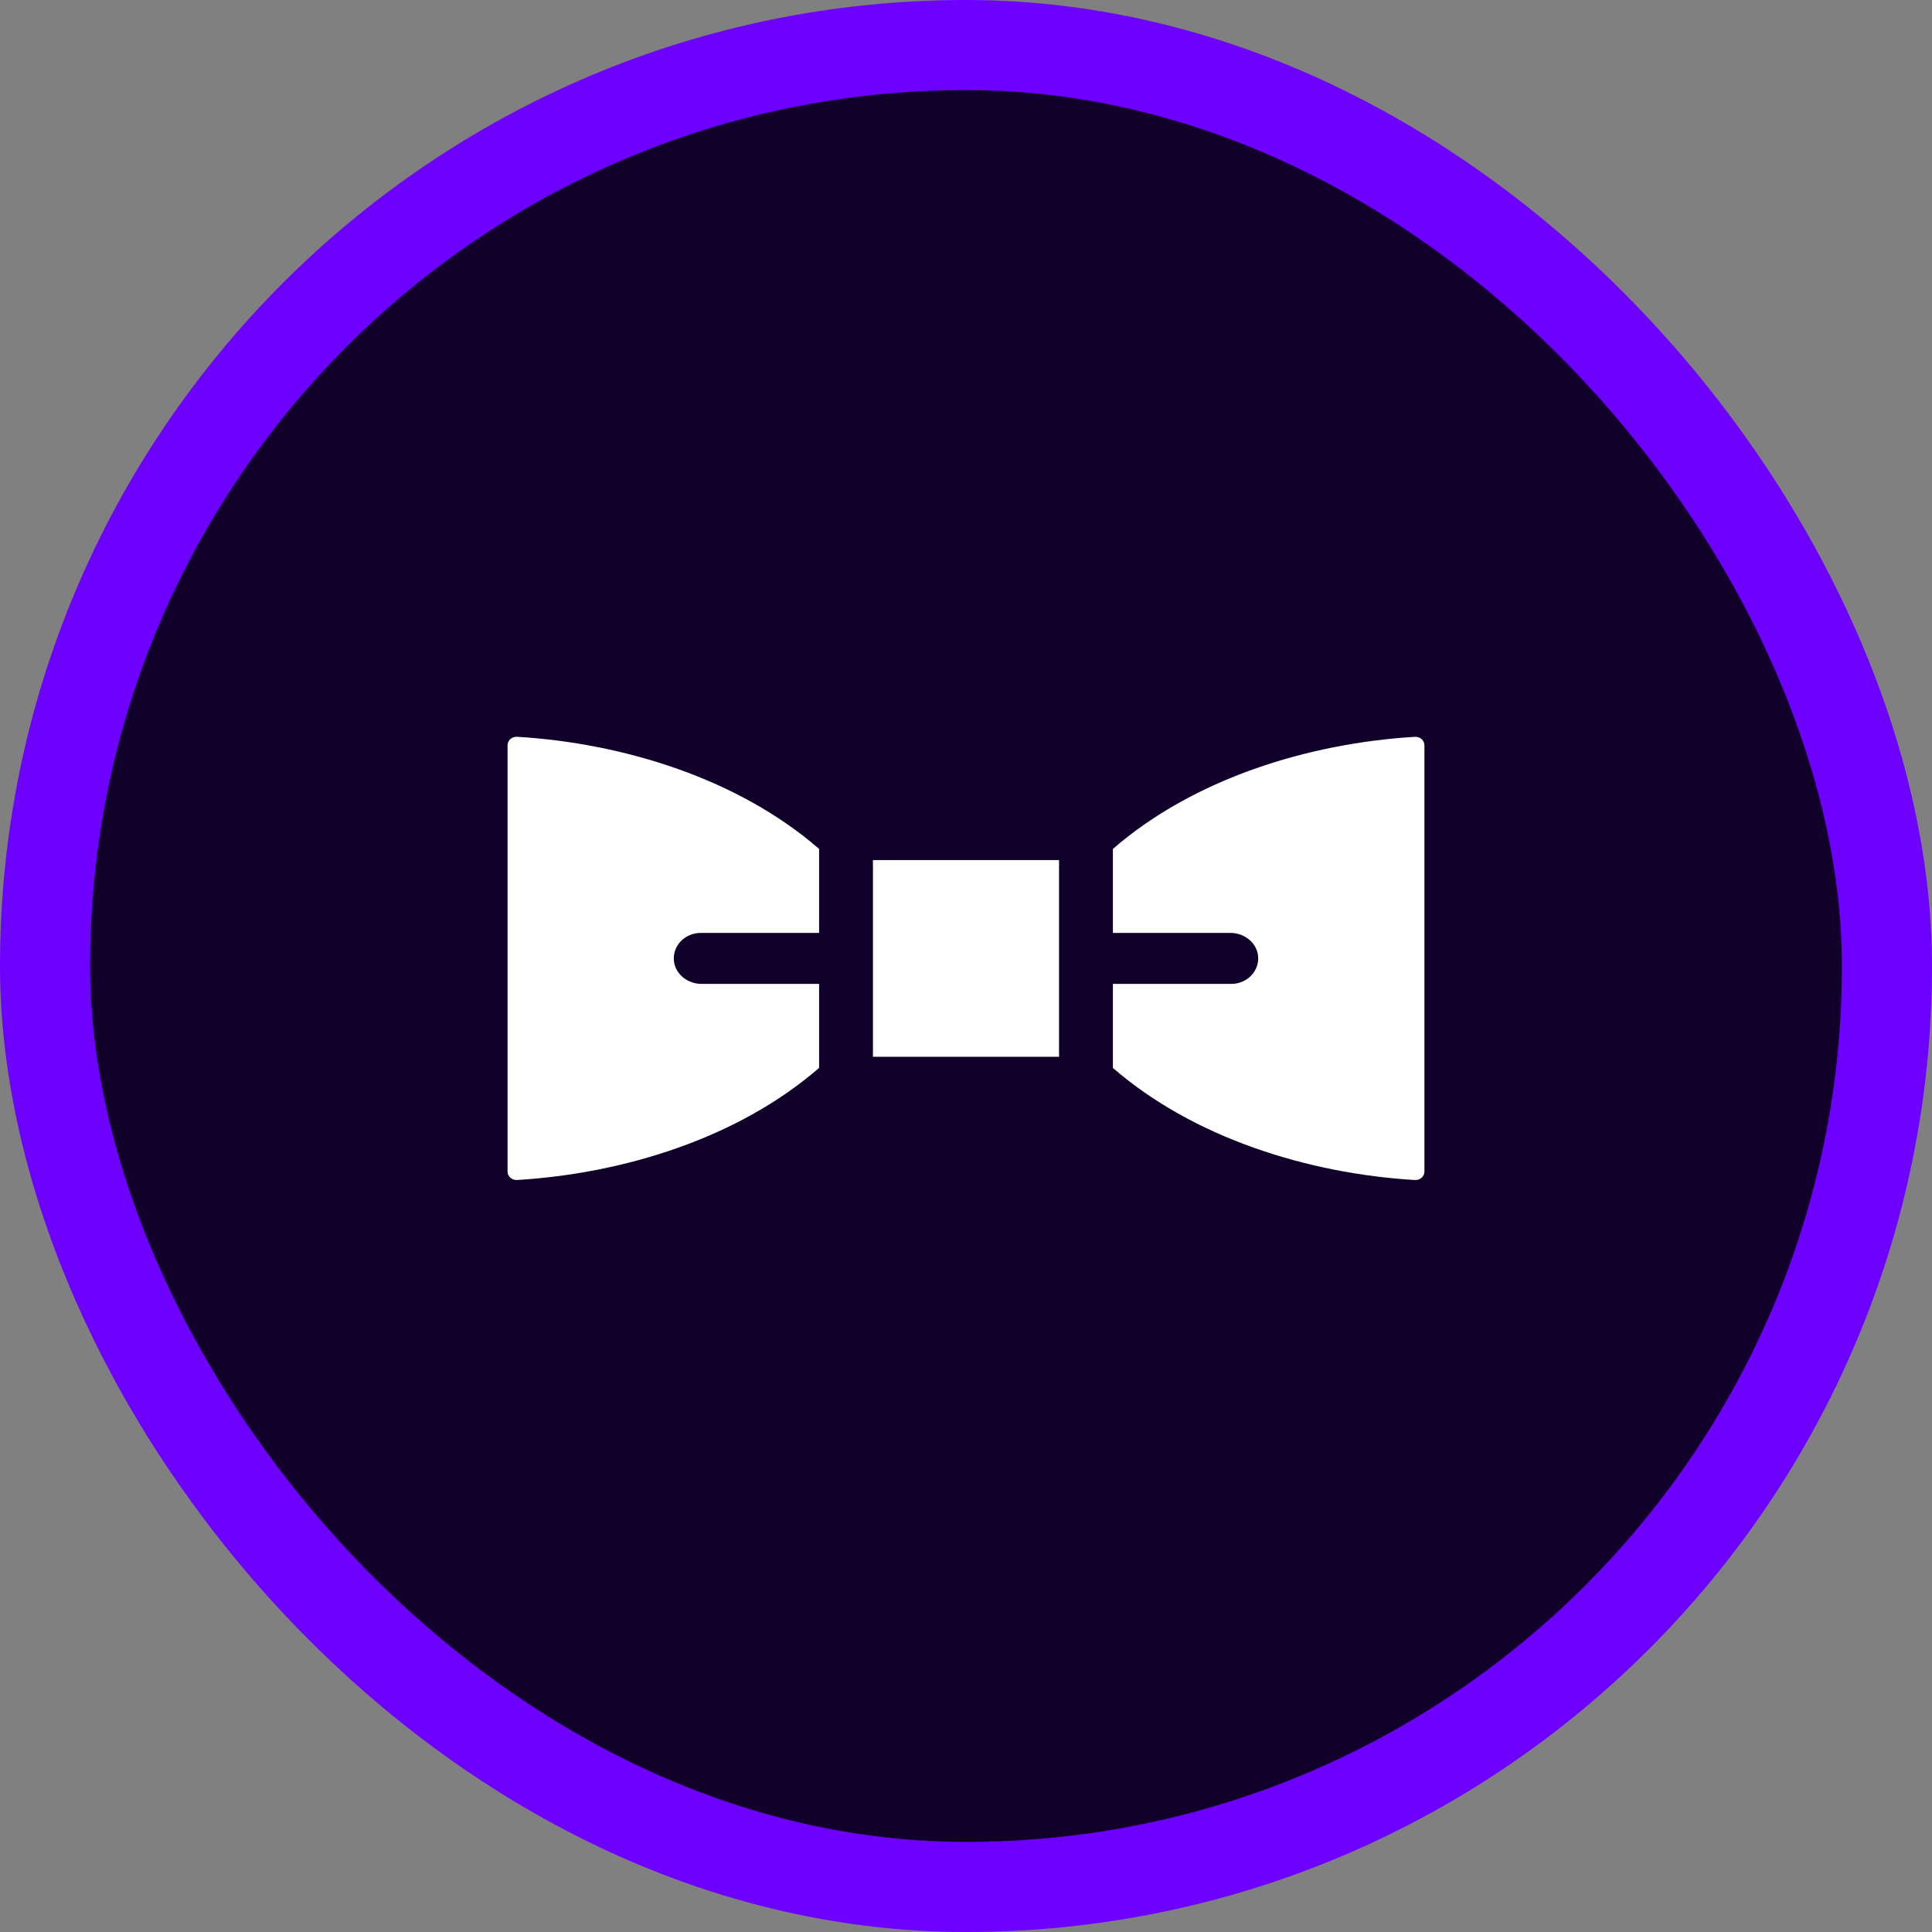
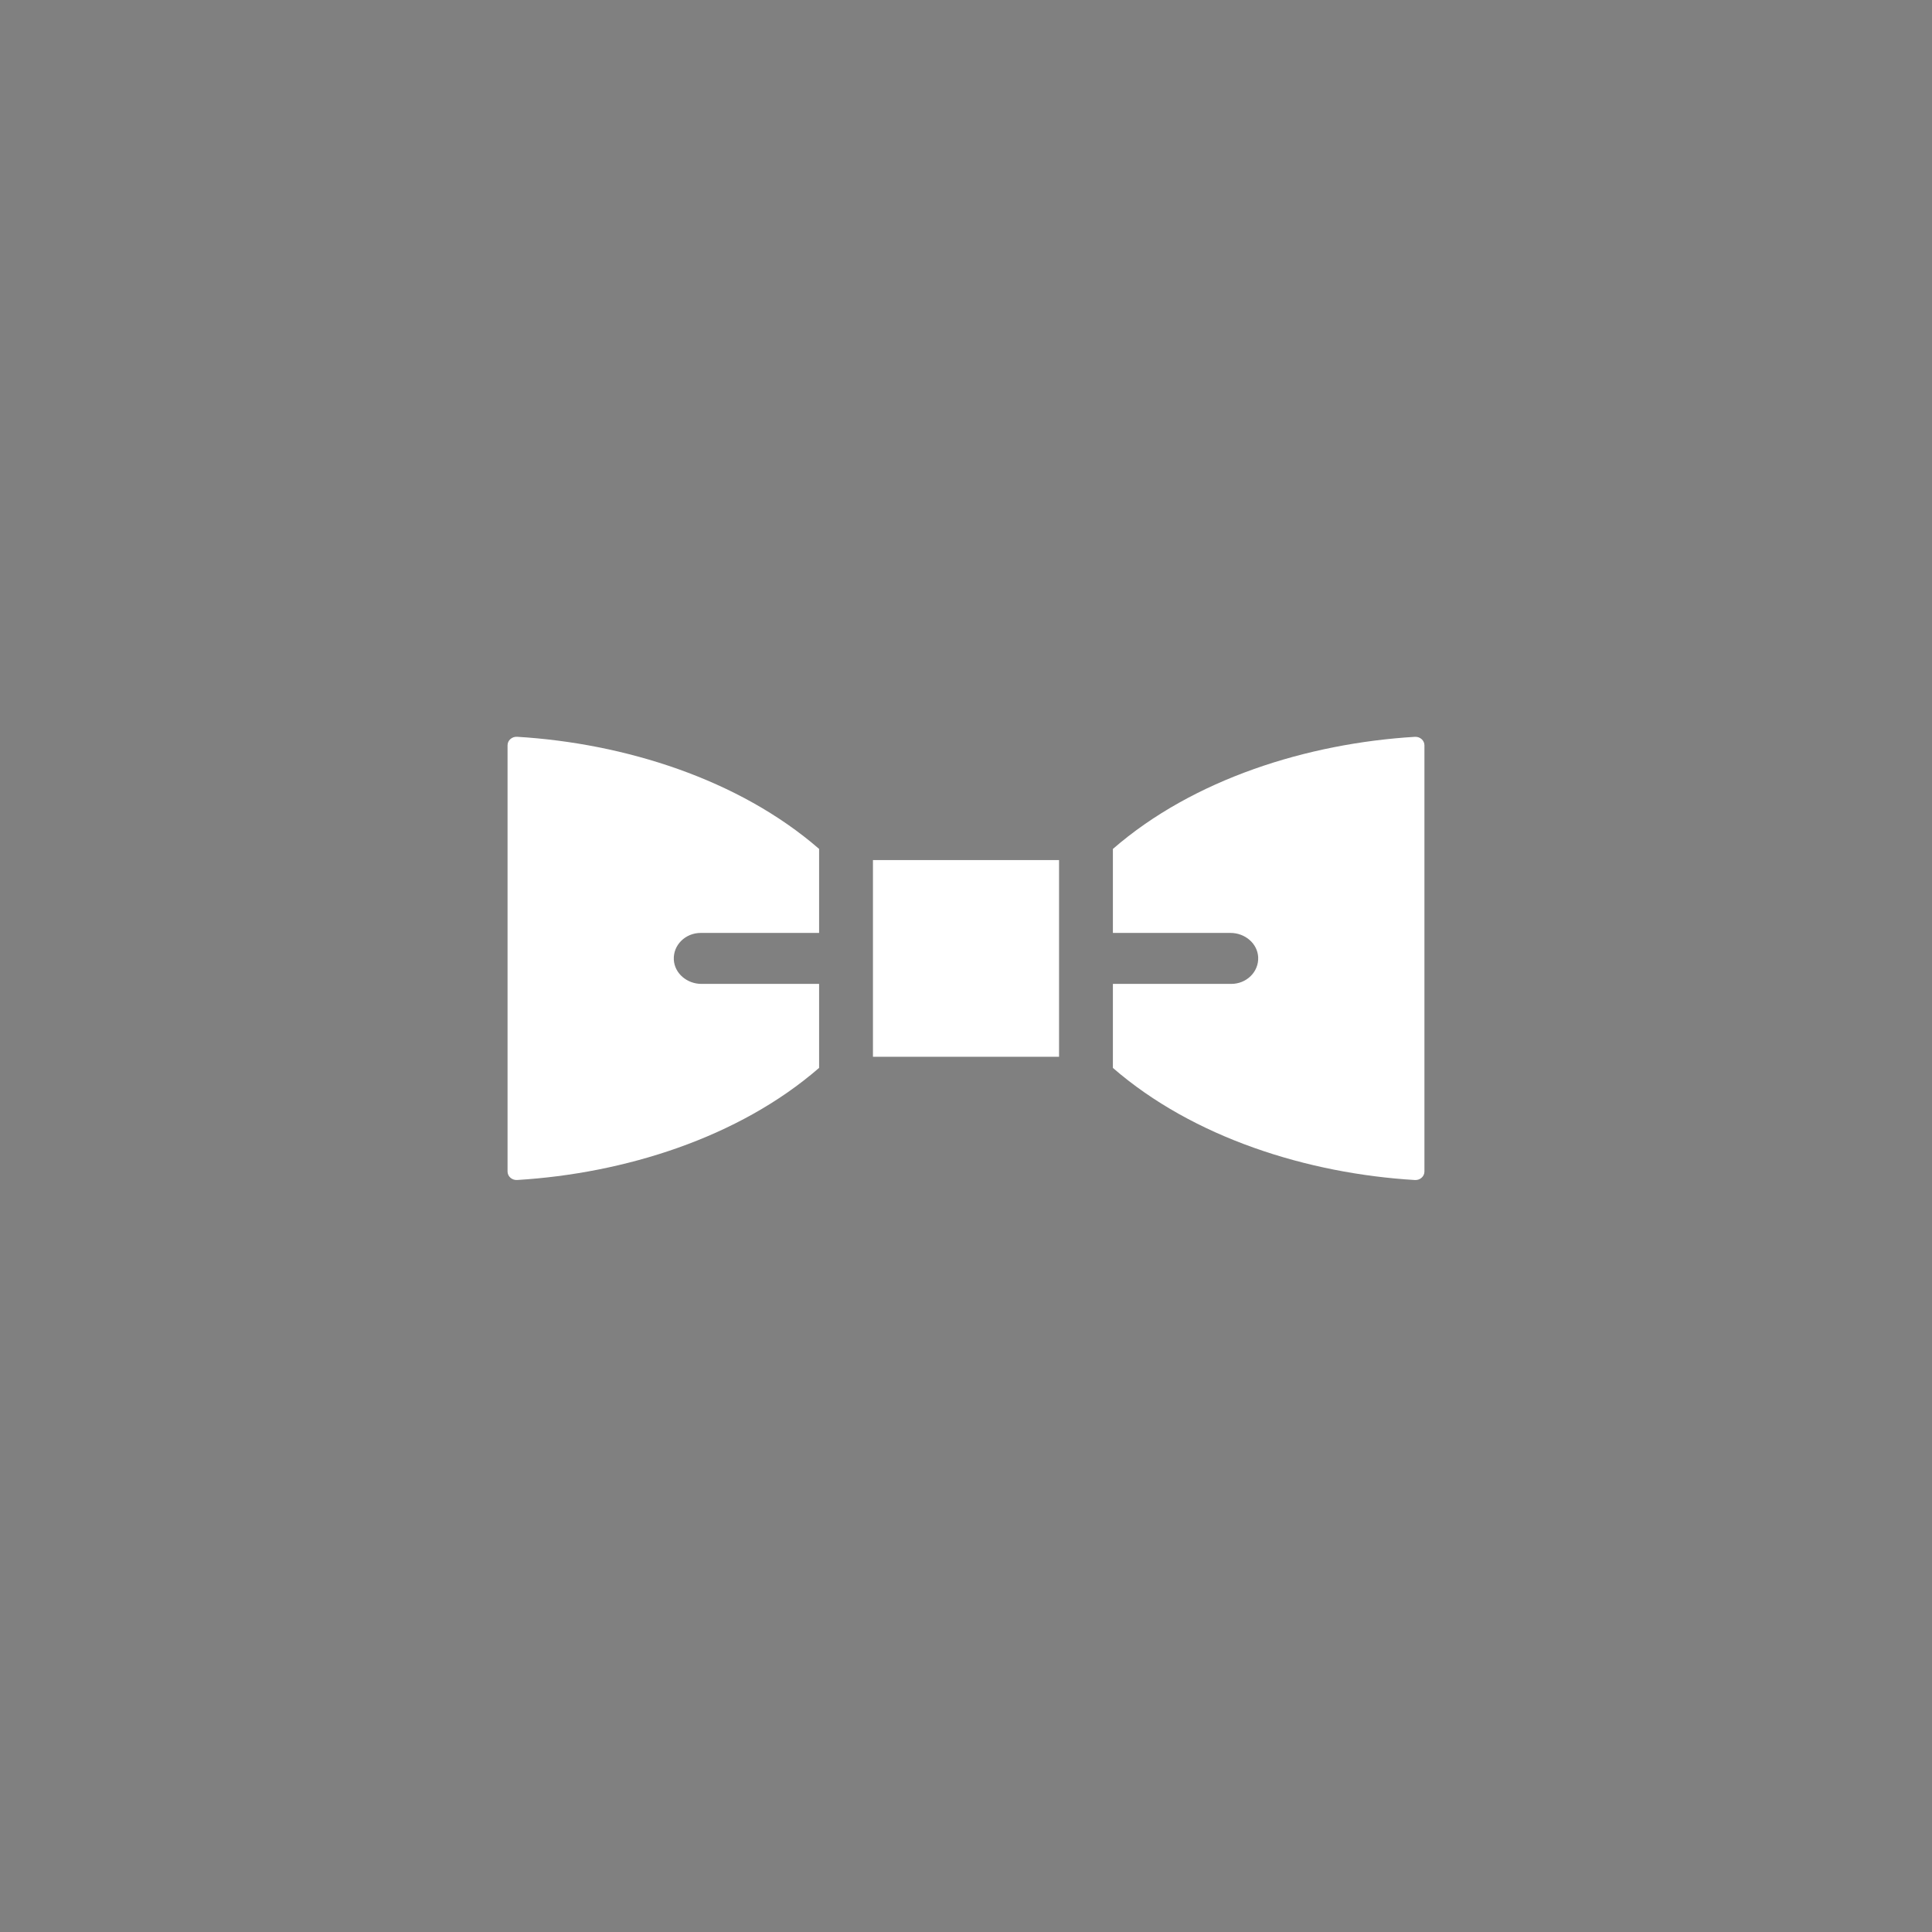
<svg xmlns="http://www.w3.org/2000/svg" width="193" height="193" viewBox="0 0 193 193" fill="none">
  <rect x="0" y="0" width="193" height="193" fill="#808080" stroke="none" />
-   <rect x="4.5" y="4.5" width="184" height="184" rx="92" fill="#10002A" stroke="#6E00FF" stroke-width="9" />
-   <path d="M50.703 74.451V117.029C50.703 117.521 51.143 117.908 51.661 117.877C62.339 117.23 73.76 113.681 81.825 106.679V98.288H70.075C68.626 98.288 67.379 97.233 67.312 95.862C67.241 94.4 68.472 93.196 70 93.196H81.825V84.803C73.805 77.838 62.384 74.248 51.661 73.603C51.143 73.572 50.703 73.959 50.703 74.451ZM111.175 84.805V93.196H122.923C124.371 93.196 125.618 94.248 125.687 95.617C125.761 97.079 124.529 98.288 123 98.288H111.175V106.681C119.194 113.646 130.616 117.236 141.339 117.88C141.857 117.912 142.296 117.525 142.296 117.033V74.455C142.296 73.963 141.857 73.576 141.338 73.607C130.633 74.255 119.225 77.811 111.175 84.805ZM87.205 85.916V105.567H105.795V85.916H87.205Z" fill="white" />
+   <path d="M50.703 74.451V117.029C50.703 117.521 51.143 117.908 51.661 117.877C62.339 117.23 73.76 113.681 81.825 106.679V98.288H70.075C68.626 98.288 67.379 97.233 67.312 95.862C67.241 94.4 68.472 93.196 70 93.196H81.825V84.803C73.805 77.838 62.384 74.248 51.661 73.603C51.143 73.572 50.703 73.959 50.703 74.451ZM111.175 84.805V93.196H122.923C124.371 93.196 125.618 94.248 125.687 95.617C125.761 97.079 124.529 98.288 123 98.288H111.175V106.681C119.194 113.646 130.616 117.236 141.339 117.88C141.857 117.912 142.296 117.525 142.296 117.033V74.455C142.296 73.963 141.857 73.576 141.338 73.607C130.633 74.255 119.225 77.811 111.175 84.805ZM87.205 85.916V105.567H105.795V85.916Z" fill="white" />
</svg>